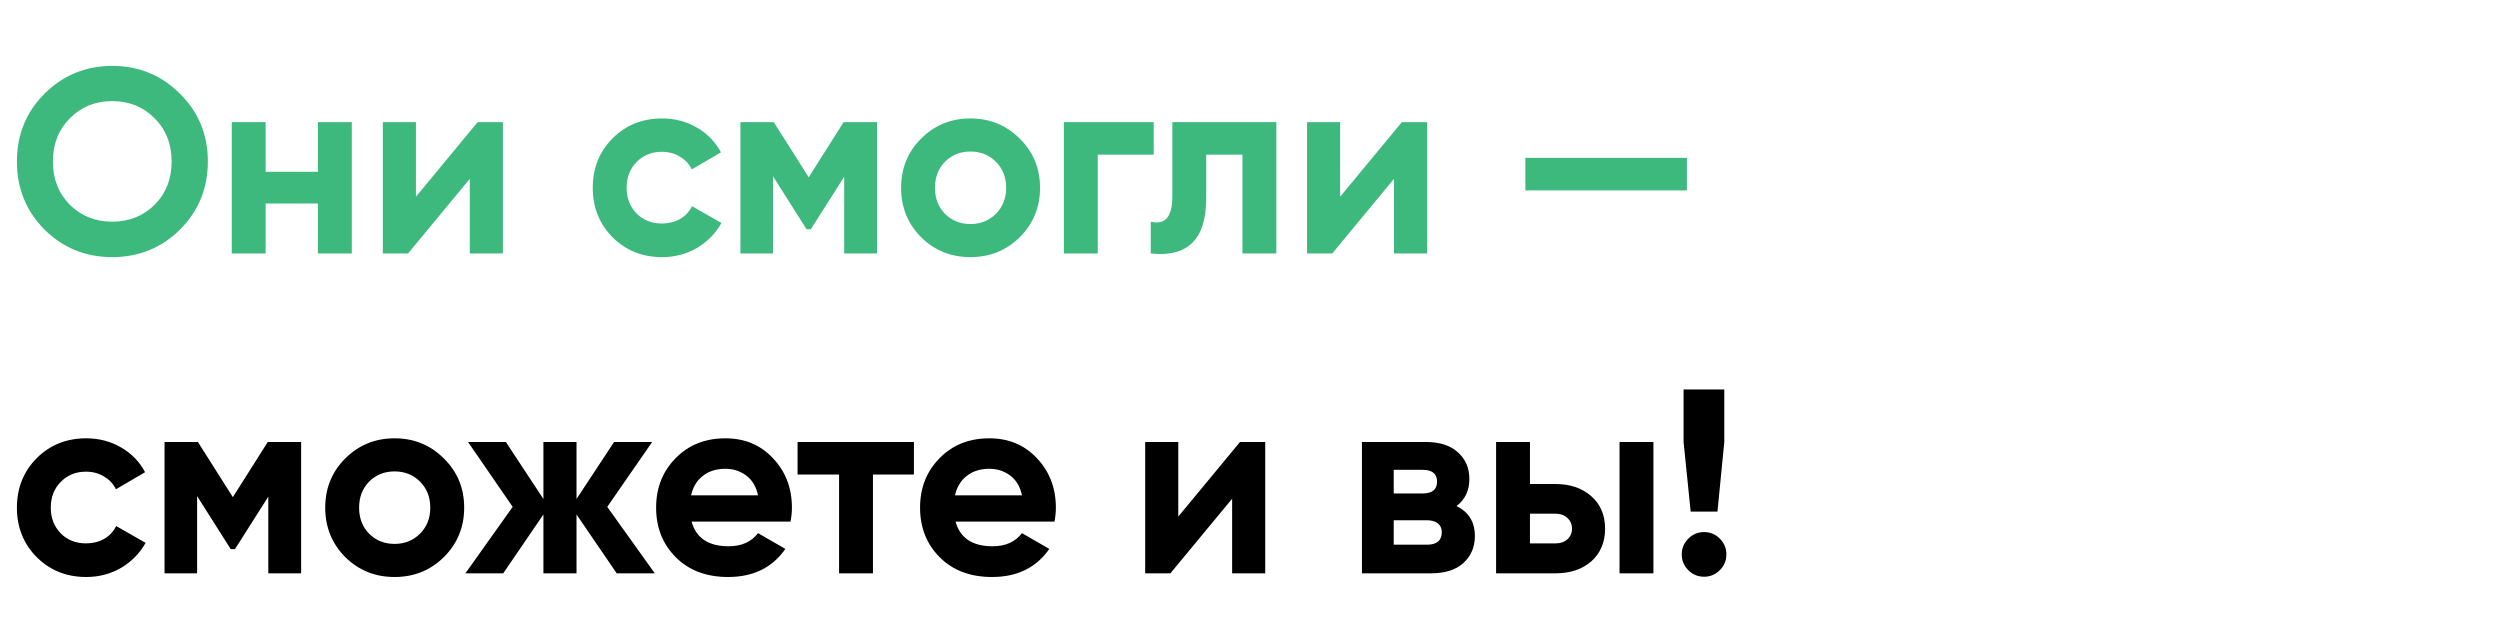
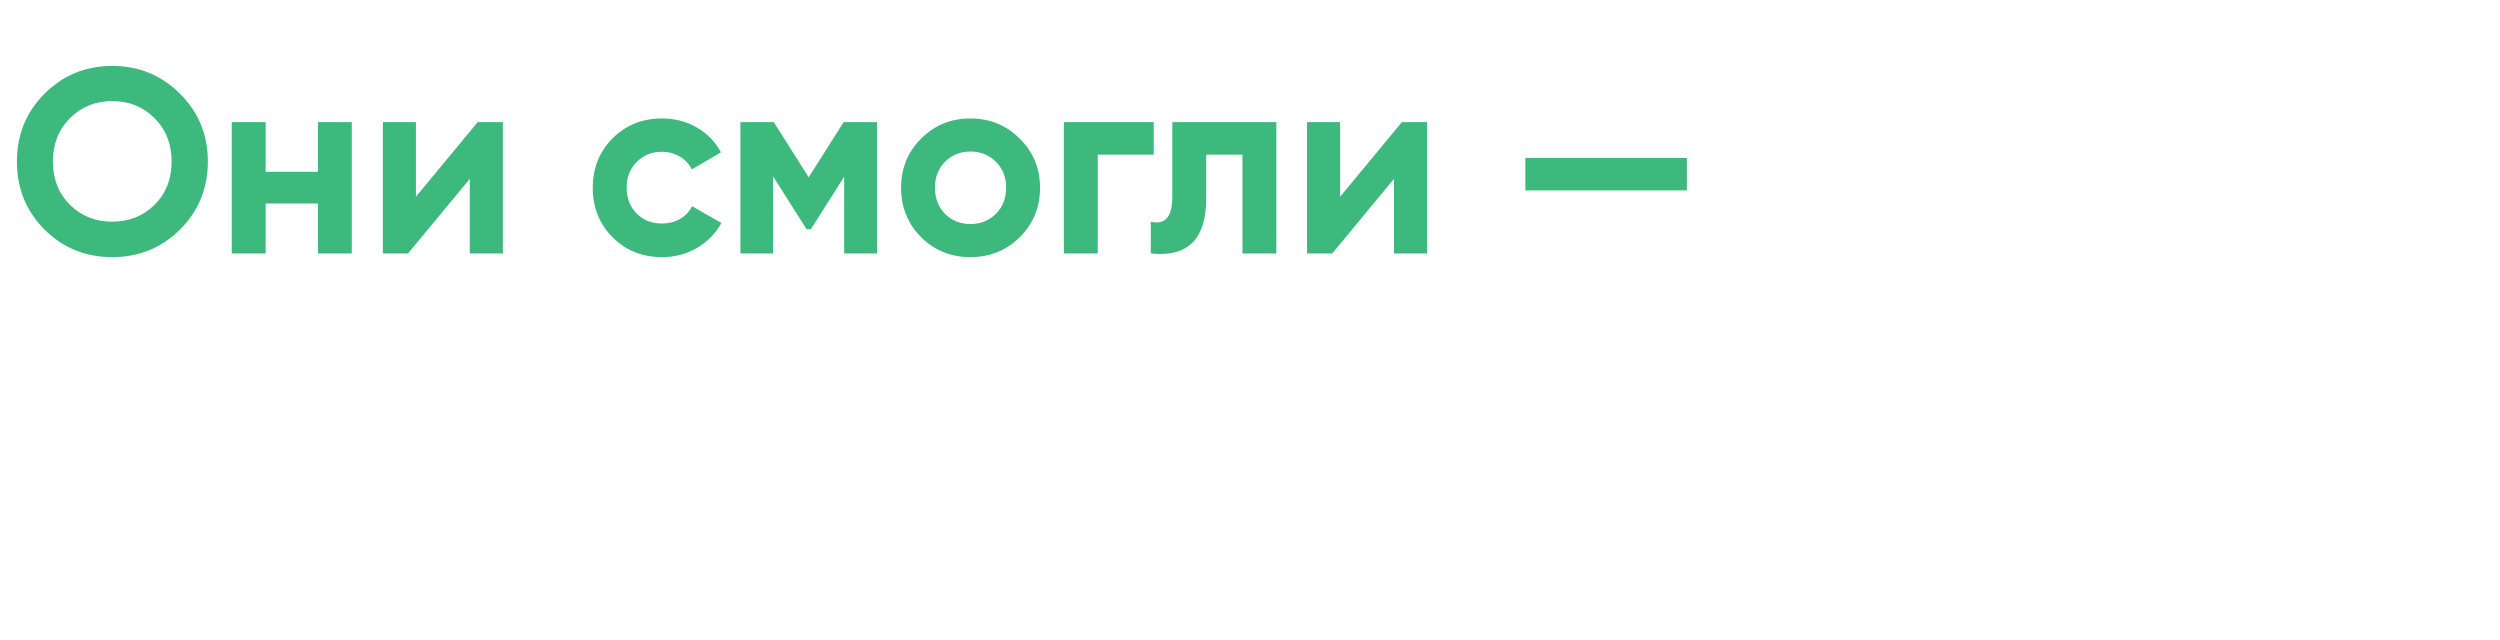
<svg xmlns="http://www.w3.org/2000/svg" width="297" height="76" viewBox="0 0 297 76" fill="none">
  <path d="M21.386 27.271C19.181 29.455 16.497 30.547 13.335 30.547C10.173 30.547 7.489 29.455 5.284 27.271C3.1 25.066 2.008 22.372 2.008 19.189C2.008 16.006 3.1 13.322 5.284 11.138C7.489 8.933 10.173 7.83 13.335 7.83C16.497 7.83 19.181 8.933 21.386 11.138C23.591 13.322 24.693 16.006 24.693 19.189C24.693 22.372 23.591 25.066 21.386 27.271ZM8.311 24.337C9.663 25.669 11.338 26.335 13.335 26.335C15.332 26.335 17.007 25.669 18.359 24.337C19.711 22.985 20.387 21.269 20.387 19.189C20.387 17.108 19.711 15.392 18.359 14.04C17.007 12.688 15.332 12.012 13.335 12.012C11.338 12.012 9.663 12.688 8.311 14.04C6.959 15.392 6.283 17.108 6.283 19.189C6.283 21.269 6.959 22.985 8.311 24.337ZM37.768 14.508H41.793V30.11H37.768V24.181H31.558V30.11H27.533V14.508H31.558V20.406H37.768V14.508ZM56.746 14.508H59.742V30.11H55.81V21.248L48.477 30.11H45.481V14.508H49.413V23.37L56.746 14.508ZM78.658 30.547C76.307 30.547 74.341 29.757 72.76 28.176C71.2 26.595 70.42 24.639 70.42 22.309C70.42 19.979 71.2 18.024 72.76 16.443C74.341 14.862 76.307 14.071 78.658 14.071C80.177 14.071 81.56 14.435 82.808 15.163C84.056 15.892 85.003 16.869 85.648 18.097L82.184 20.125C81.872 19.48 81.394 18.97 80.749 18.596C80.125 18.221 79.417 18.034 78.627 18.034C77.42 18.034 76.422 18.44 75.631 19.251C74.841 20.042 74.445 21.061 74.445 22.309C74.445 23.537 74.841 24.556 75.631 25.367C76.422 26.158 77.42 26.553 78.627 26.553C79.438 26.553 80.156 26.376 80.78 26.023C81.425 25.648 81.903 25.138 82.215 24.494L85.71 26.491C85.024 27.718 84.056 28.706 82.808 29.455C81.56 30.183 80.177 30.547 78.658 30.547ZM104.188 14.508V30.11H100.287V20.999L96.324 27.239H95.825L91.831 20.936V30.11H87.961V14.508H91.924L96.074 21.061L100.225 14.508H104.188ZM121.153 28.176C119.552 29.757 117.596 30.547 115.287 30.547C112.978 30.547 111.022 29.757 109.42 28.176C107.839 26.574 107.049 24.618 107.049 22.309C107.049 20 107.839 18.055 109.42 16.474C111.022 14.872 112.978 14.071 115.287 14.071C117.596 14.071 119.552 14.872 121.153 16.474C122.755 18.055 123.556 20 123.556 22.309C123.556 24.618 122.755 26.574 121.153 28.176ZM112.26 25.398C113.071 26.21 114.08 26.615 115.287 26.615C116.493 26.615 117.502 26.21 118.314 25.398C119.125 24.587 119.531 23.557 119.531 22.309C119.531 21.061 119.125 20.031 118.314 19.22C117.502 18.409 116.493 18.003 115.287 18.003C114.08 18.003 113.071 18.409 112.26 19.22C111.47 20.031 111.074 21.061 111.074 22.309C111.074 23.557 111.47 24.587 112.26 25.398ZM137.06 14.508V18.377H130.413V30.11H126.388V14.508H137.06ZM151.629 14.508V30.11H147.603V18.377H143.297V23.589C143.297 28.415 141.102 30.589 136.713 30.11V26.335C137.545 26.543 138.18 26.407 138.616 25.929C139.053 25.43 139.272 24.577 139.272 23.37V14.508H151.629ZM166.541 14.508H169.537V30.11H165.605V21.248L158.272 30.11H155.277V14.508H159.208V23.37L166.541 14.508ZM181.214 22.621V18.752H200.404V22.621H181.214Z" fill="#3DB97D" />
-   <path d="M10.246 68.547C7.895 68.547 5.929 67.757 4.348 66.176C2.788 64.595 2.008 62.639 2.008 60.309C2.008 57.979 2.788 56.024 4.348 54.443C5.929 52.862 7.895 52.071 10.246 52.071C11.764 52.071 13.148 52.435 14.396 53.163C15.644 53.892 16.591 54.869 17.235 56.097L13.772 58.125C13.46 57.48 12.981 56.97 12.336 56.596C11.712 56.221 11.005 56.034 10.214 56.034C9.008 56.034 8.009 56.44 7.219 57.251C6.428 58.042 6.033 59.061 6.033 60.309C6.033 61.537 6.428 62.556 7.219 63.367C8.009 64.158 9.008 64.553 10.214 64.553C11.026 64.553 11.743 64.376 12.368 64.023C13.012 63.648 13.491 63.138 13.803 62.493L17.298 64.491C16.611 65.718 15.644 66.706 14.396 67.455C13.148 68.183 11.764 68.547 10.246 68.547ZM35.775 52.508V68.11H31.875V58.999L27.912 65.24H27.412L23.418 58.936V68.11H19.549V52.508H23.512L27.662 59.061L31.812 52.508H35.775ZM52.741 66.176C51.139 67.757 49.184 68.547 46.874 68.547C44.565 68.547 42.61 67.757 41.008 66.176C39.427 64.574 38.636 62.618 38.636 60.309C38.636 58 39.427 56.055 41.008 54.474C42.61 52.872 44.565 52.071 46.874 52.071C49.184 52.071 51.139 52.872 52.741 54.474C54.343 56.055 55.144 58 55.144 60.309C55.144 62.618 54.343 64.574 52.741 66.176ZM43.848 63.398C44.659 64.21 45.668 64.615 46.874 64.615C48.081 64.615 49.09 64.21 49.901 63.398C50.713 62.587 51.118 61.557 51.118 60.309C51.118 59.061 50.713 58.031 49.901 57.22C49.09 56.409 48.081 56.003 46.874 56.003C45.668 56.003 44.659 56.409 43.848 57.22C43.057 58.031 42.662 59.061 42.662 60.309C42.662 61.557 43.057 62.587 43.848 63.398ZM77.789 68.11H73.265L68.49 61.12V68.11H64.558V61.12L59.784 68.11H55.291L60.907 60.216L55.603 52.508H60.096L64.558 59.279V52.508H68.49V59.279L72.953 52.508H77.477L72.141 60.216L77.789 68.11ZM82.16 61.963C82.7 63.919 84.167 64.896 86.559 64.896C88.099 64.896 89.264 64.376 90.054 63.336L93.3 65.208C91.76 67.434 89.493 68.547 86.497 68.547C83.917 68.547 81.847 67.767 80.287 66.207C78.727 64.647 77.947 62.681 77.947 60.309C77.947 57.959 78.717 56.003 80.256 54.443C81.796 52.862 83.772 52.071 86.185 52.071C88.473 52.071 90.356 52.862 91.833 54.443C93.331 56.024 94.08 57.979 94.08 60.309C94.08 60.829 94.028 61.381 93.924 61.963H82.16ZM82.097 58.843H90.054C89.826 57.782 89.347 56.991 88.619 56.471C87.912 55.951 87.1 55.691 86.185 55.691C85.103 55.691 84.209 55.972 83.501 56.533C82.794 57.074 82.326 57.844 82.097 58.843ZM108.575 52.508V56.377H103.707V68.11H99.682V56.377H94.751V52.508H108.575ZM113.517 61.963C114.057 63.919 115.524 64.896 117.916 64.896C119.456 64.896 120.621 64.376 121.411 63.336L124.657 65.208C123.117 67.434 120.85 68.547 117.854 68.547C115.274 68.547 113.204 67.767 111.644 66.207C110.084 64.647 109.304 62.681 109.304 60.309C109.304 57.959 110.074 56.003 111.613 54.443C113.152 52.862 115.129 52.071 117.542 52.071C119.83 52.071 121.713 52.862 123.19 54.443C124.688 56.024 125.437 57.979 125.437 60.309C125.437 60.829 125.385 61.381 125.281 61.963H113.517ZM113.454 58.843H121.411C121.182 57.782 120.704 56.991 119.976 56.471C119.269 55.951 118.457 55.691 117.542 55.691C116.46 55.691 115.566 55.972 114.858 56.533C114.151 57.074 113.683 57.844 113.454 58.843ZM147.313 52.508H150.308V68.11H146.377V59.248L139.044 68.11H136.048V52.508H139.98V61.37L147.313 52.508ZM173.031 60.122C174.488 60.829 175.216 62.015 175.216 63.679C175.216 64.99 174.758 66.061 173.843 66.893C172.948 67.705 171.669 68.11 170.005 68.11H161.798V52.508H169.381C171.024 52.508 172.293 52.914 173.188 53.725C174.103 54.536 174.561 55.597 174.561 56.908C174.561 58.281 174.051 59.352 173.031 60.122ZM169.006 55.816H165.574V58.624H169.006C170.15 58.624 170.722 58.156 170.722 57.22C170.722 56.284 170.15 55.816 169.006 55.816ZM169.537 64.709C170.702 64.709 171.284 64.21 171.284 63.211C171.284 62.774 171.128 62.431 170.816 62.181C170.504 61.932 170.077 61.807 169.537 61.807H165.574V64.709H169.537ZM184.788 57.501C186.556 57.501 187.981 57.99 189.063 58.967C190.144 59.924 190.685 61.204 190.685 62.806C190.685 64.407 190.144 65.697 189.063 66.675C187.981 67.632 186.556 68.11 184.788 68.11H177.735V52.508H181.761V57.501H184.788ZM192.401 52.508H196.427V68.11H192.401V52.508ZM184.819 64.553C185.38 64.553 185.838 64.397 186.192 64.085C186.566 63.752 186.753 63.326 186.753 62.806C186.753 62.285 186.566 61.859 186.192 61.526C185.838 61.193 185.38 61.027 184.819 61.027H181.761V64.553H184.819ZM200.852 60.777L200.009 52.508V46.267H204.846V52.508L204.034 60.777H200.852ZM204.315 67.736C203.795 68.256 203.171 68.516 202.443 68.516C201.715 68.516 201.091 68.256 200.571 67.736C200.051 67.216 199.791 66.592 199.791 65.864C199.791 65.135 200.051 64.511 200.571 63.991C201.091 63.471 201.715 63.211 202.443 63.211C203.171 63.211 203.795 63.471 204.315 63.991C204.835 64.511 205.095 65.135 205.095 65.864C205.095 66.592 204.835 67.216 204.315 67.736Z" fill="black" />
</svg>